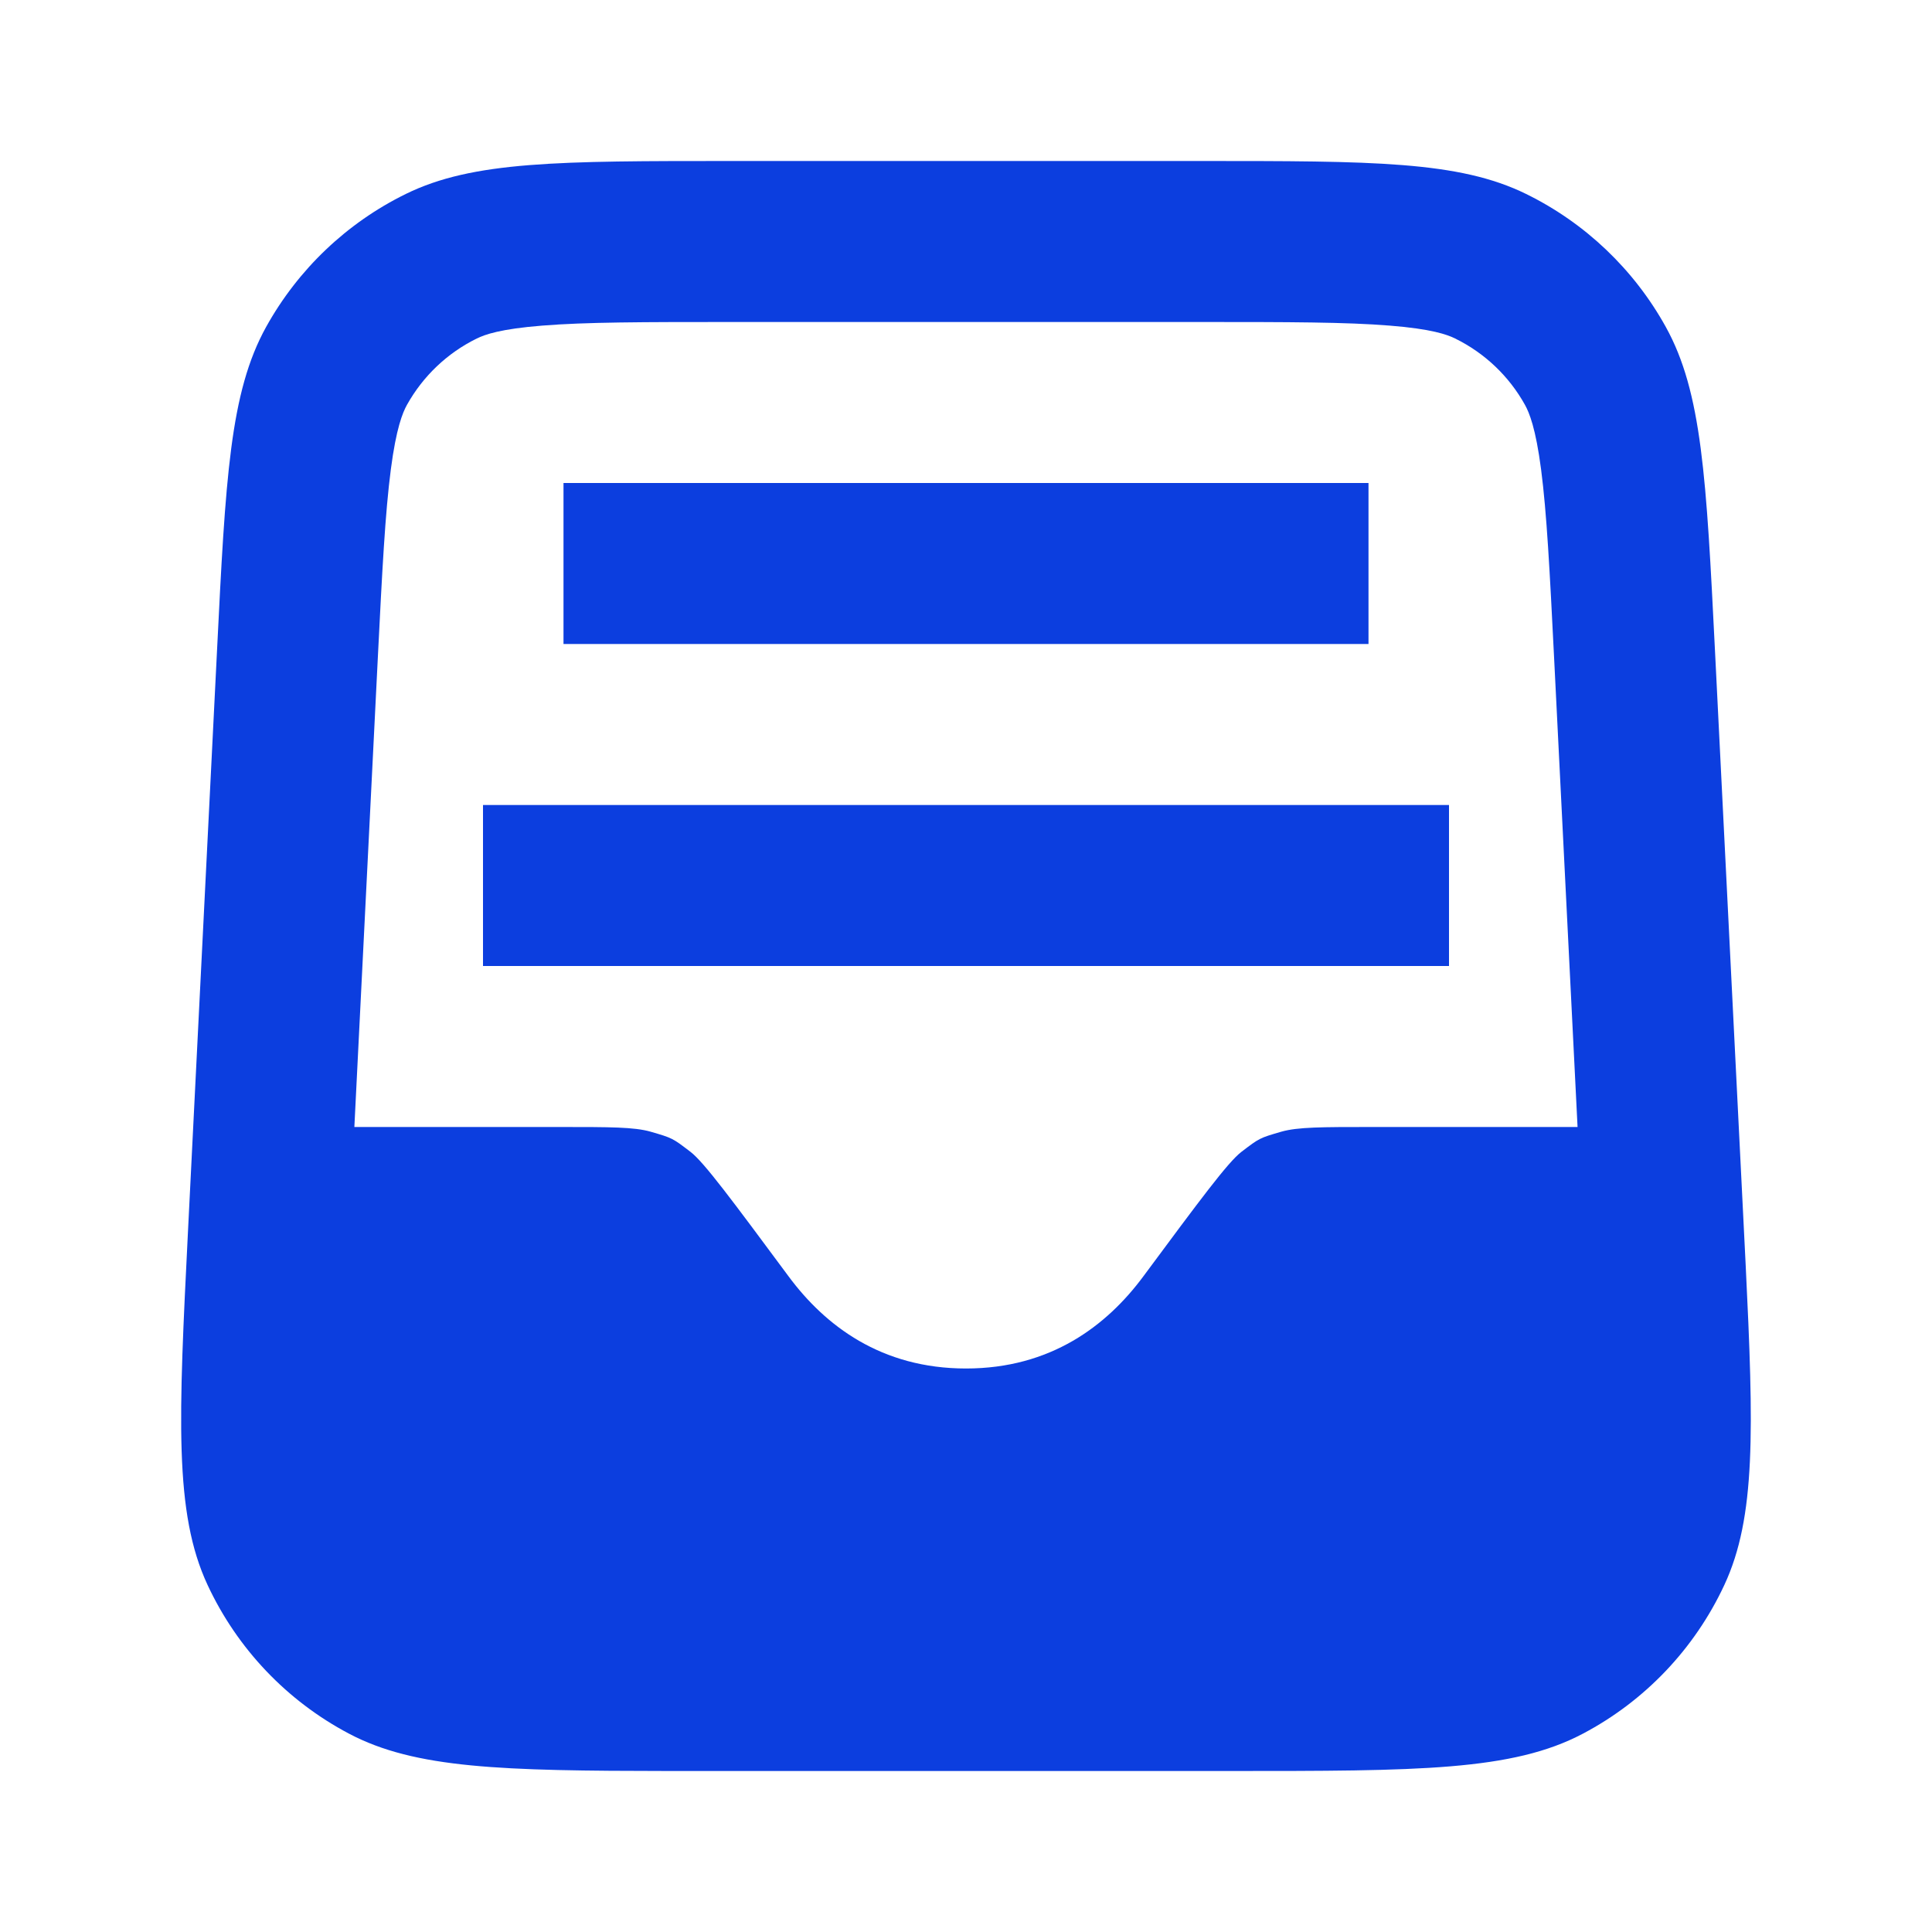
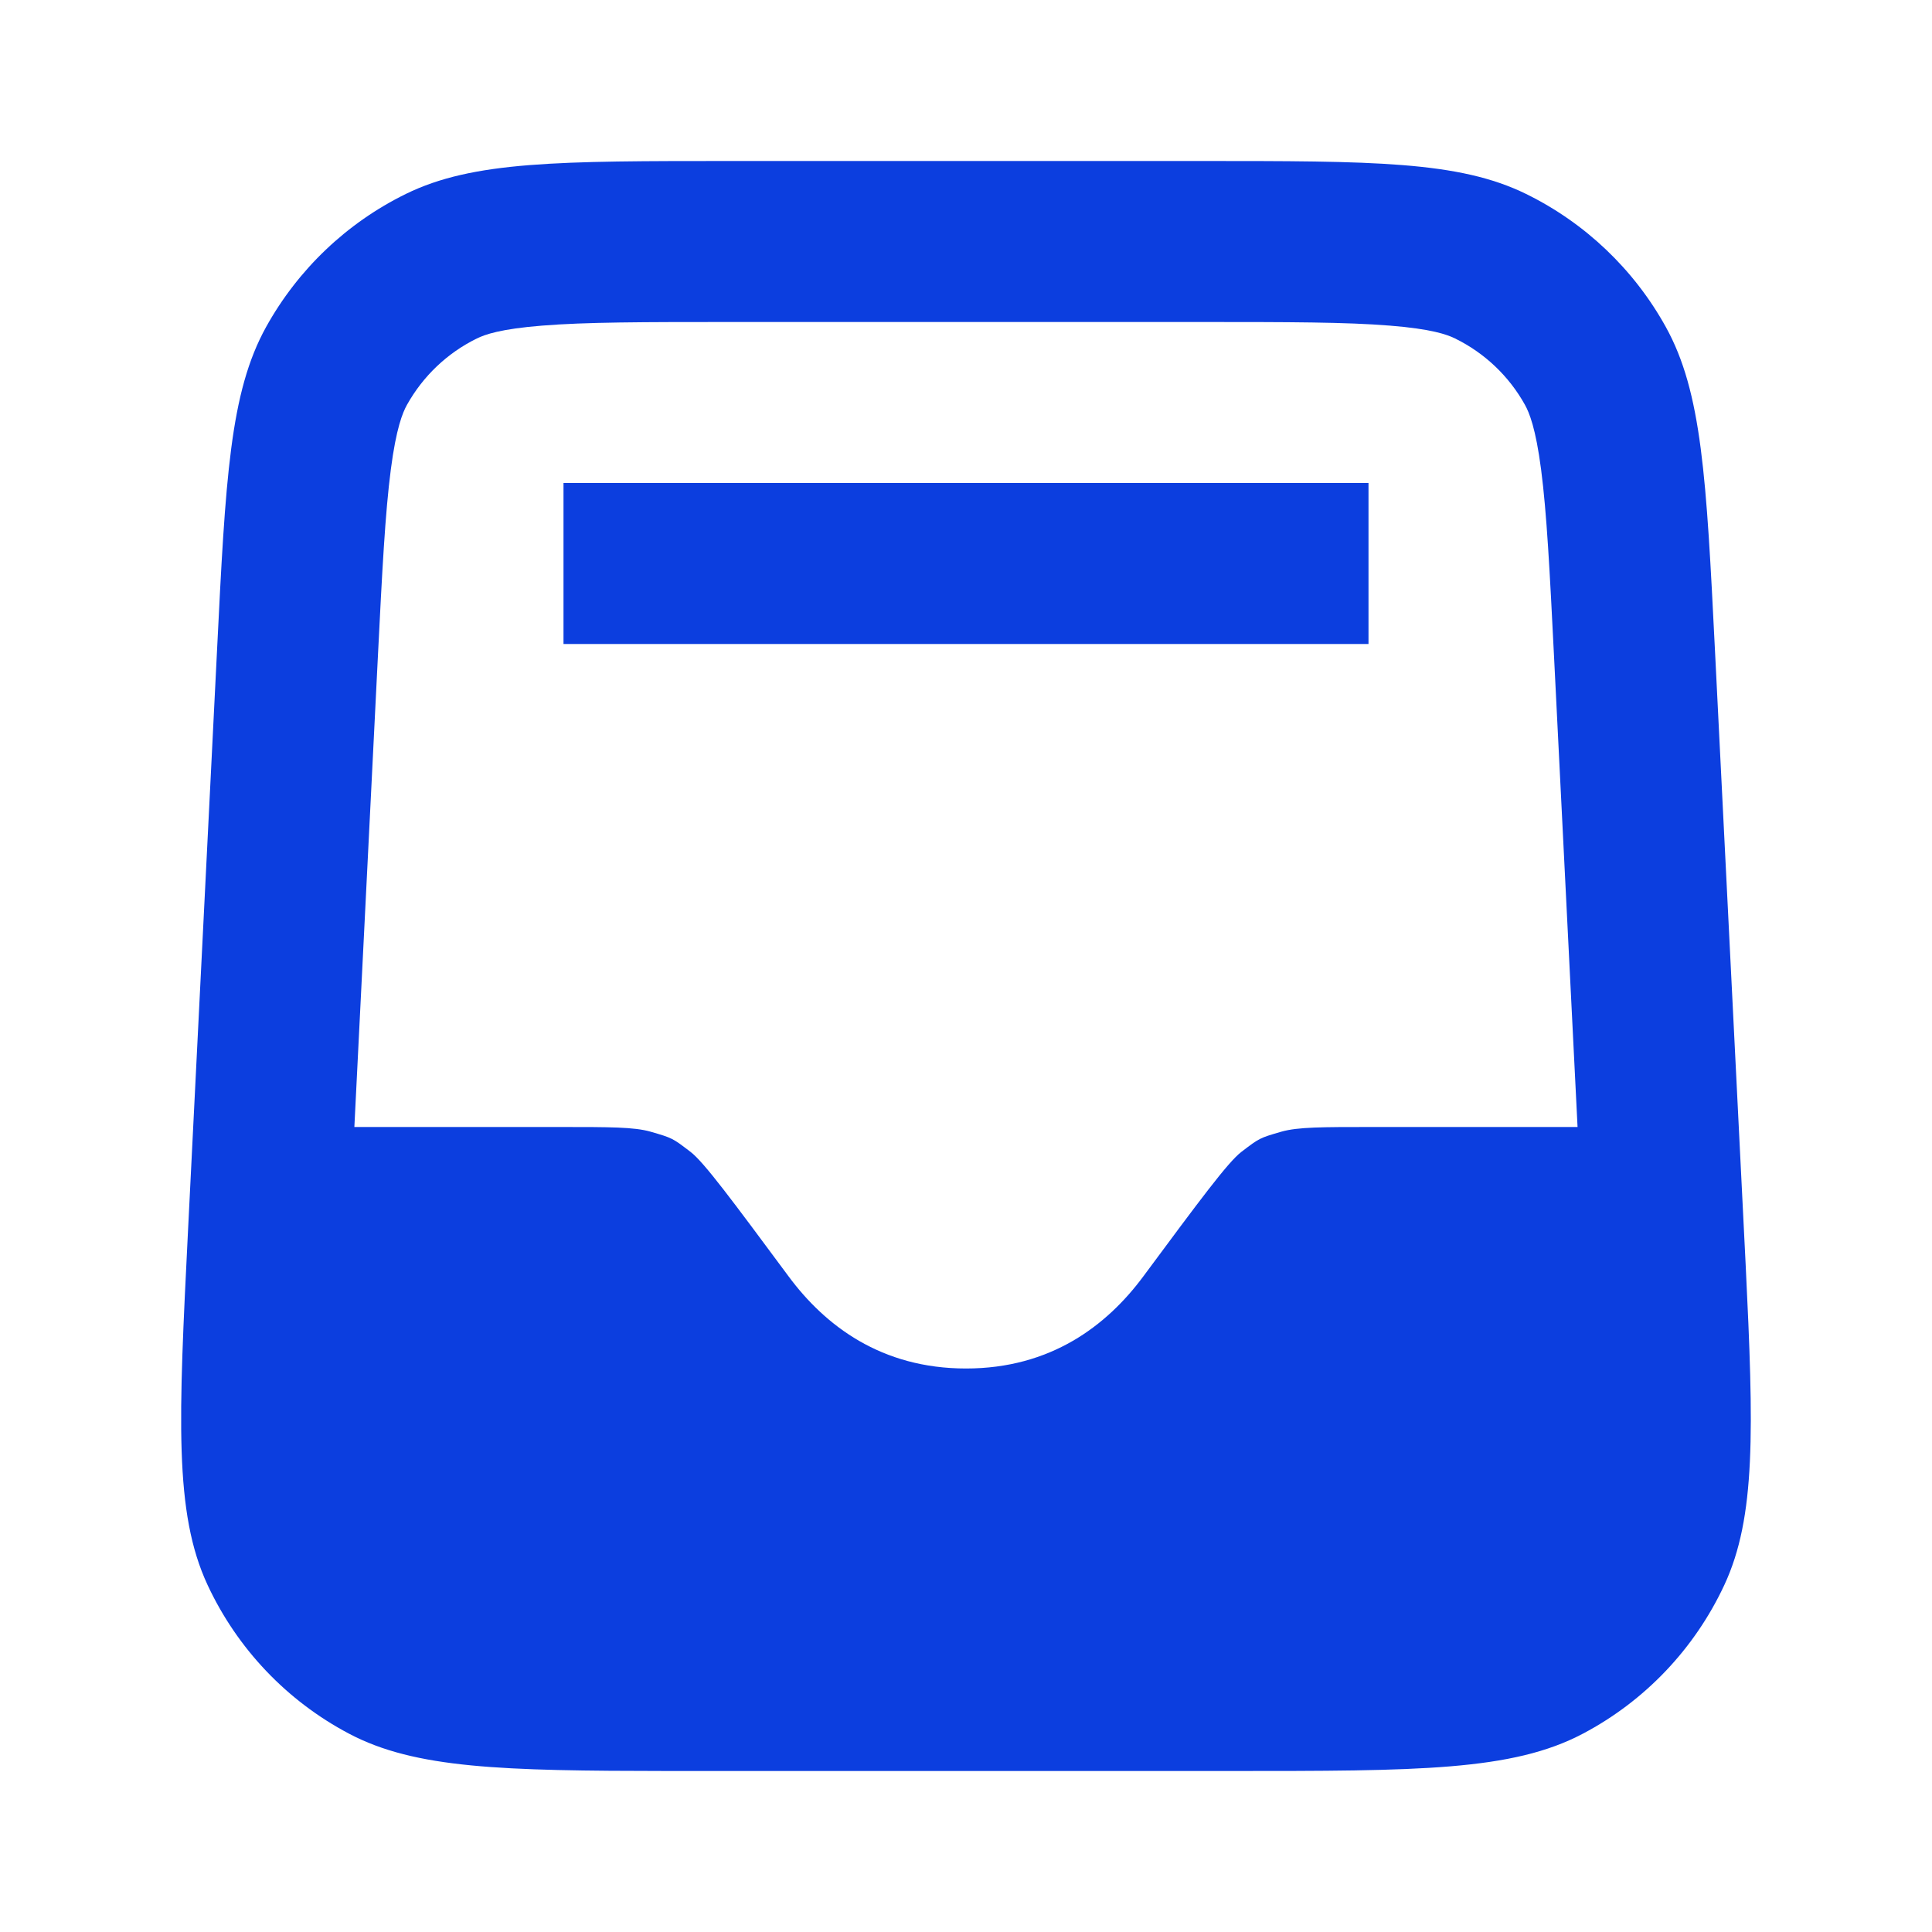
<svg xmlns="http://www.w3.org/2000/svg" width="24" height="24" viewBox="0 0 24 24" fill="none">
-   <path d="M6 10H18V12H6V10Z" fill="#0C3EDF" />
  <path d="M17 6H7V8H17V6Z" fill="#0C3EDF" />
  <path fill-rule="evenodd" clip-rule="evenodd" d="M2.696 8.08C2.802 5.942 2.856 4.873 3.306 4.061C3.703 3.346 4.308 2.769 5.042 2.409C5.876 2 6.946 2 9.088 2H14.912C17.053 2 18.123 2 18.957 2.409C19.691 2.769 20.297 3.346 20.693 4.061C21.143 4.873 21.197 5.942 21.304 8.08L21.685 15.706C21.786 17.766 21.813 18.847 21.42 19.69C21.051 20.481 20.435 21.129 19.664 21.536C18.787 22 17.615 22 15.272 22L8.302 22C6.239 21.998 5.158 21.971 4.335 21.536C3.564 21.129 2.948 20.481 2.579 19.69C2.16 18.791 2.219 17.621 2.336 15.28L2.696 8.08ZM9.088 4H14.912C16.014 4 16.724 4.001 17.265 4.045C17.782 4.086 17.977 4.156 18.076 4.205C18.443 4.385 18.746 4.673 18.944 5.03C18.997 5.126 19.077 5.317 19.144 5.832C19.214 6.37 19.251 7.079 19.306 8.18L19.597 14H17.033C16.425 14 16.122 14 15.918 14.058C15.646 14.137 15.646 14.137 15.421 14.309C15.253 14.438 14.904 14.91 14.204 15.854C13.749 16.469 13.051 17 12 17C10.948 17 10.25 16.469 9.795 15.854C9.095 14.91 8.746 14.438 8.578 14.309C8.353 14.137 8.353 14.137 8.081 14.058C7.878 14 7.574 14 6.966 14H4.402L4.693 8.18C4.748 7.079 4.785 6.37 4.855 5.832C4.922 5.317 5.002 5.126 5.055 5.03C5.254 4.673 5.556 4.385 5.923 4.205C6.022 4.156 6.217 4.086 6.734 4.045C7.275 4.001 7.985 4 9.088 4Z" fill="#0C3EDF" />
</svg>